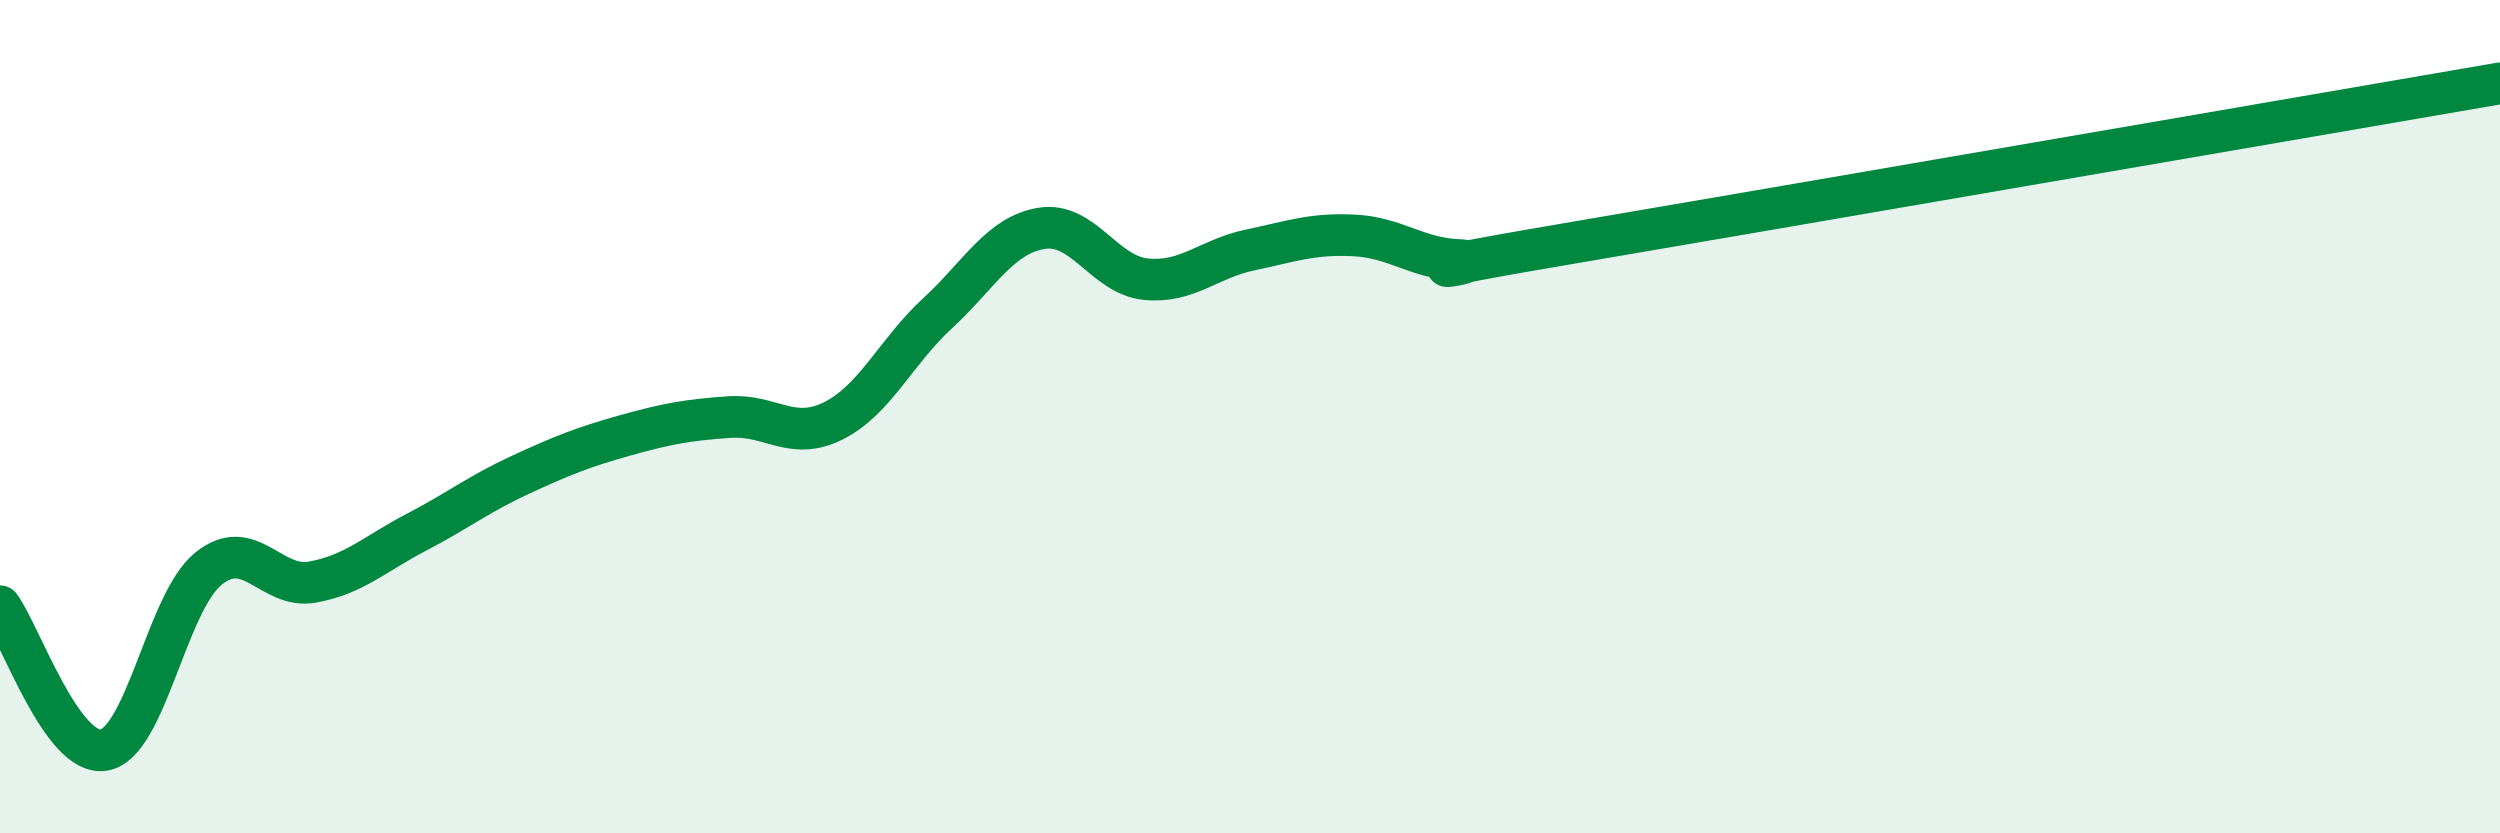
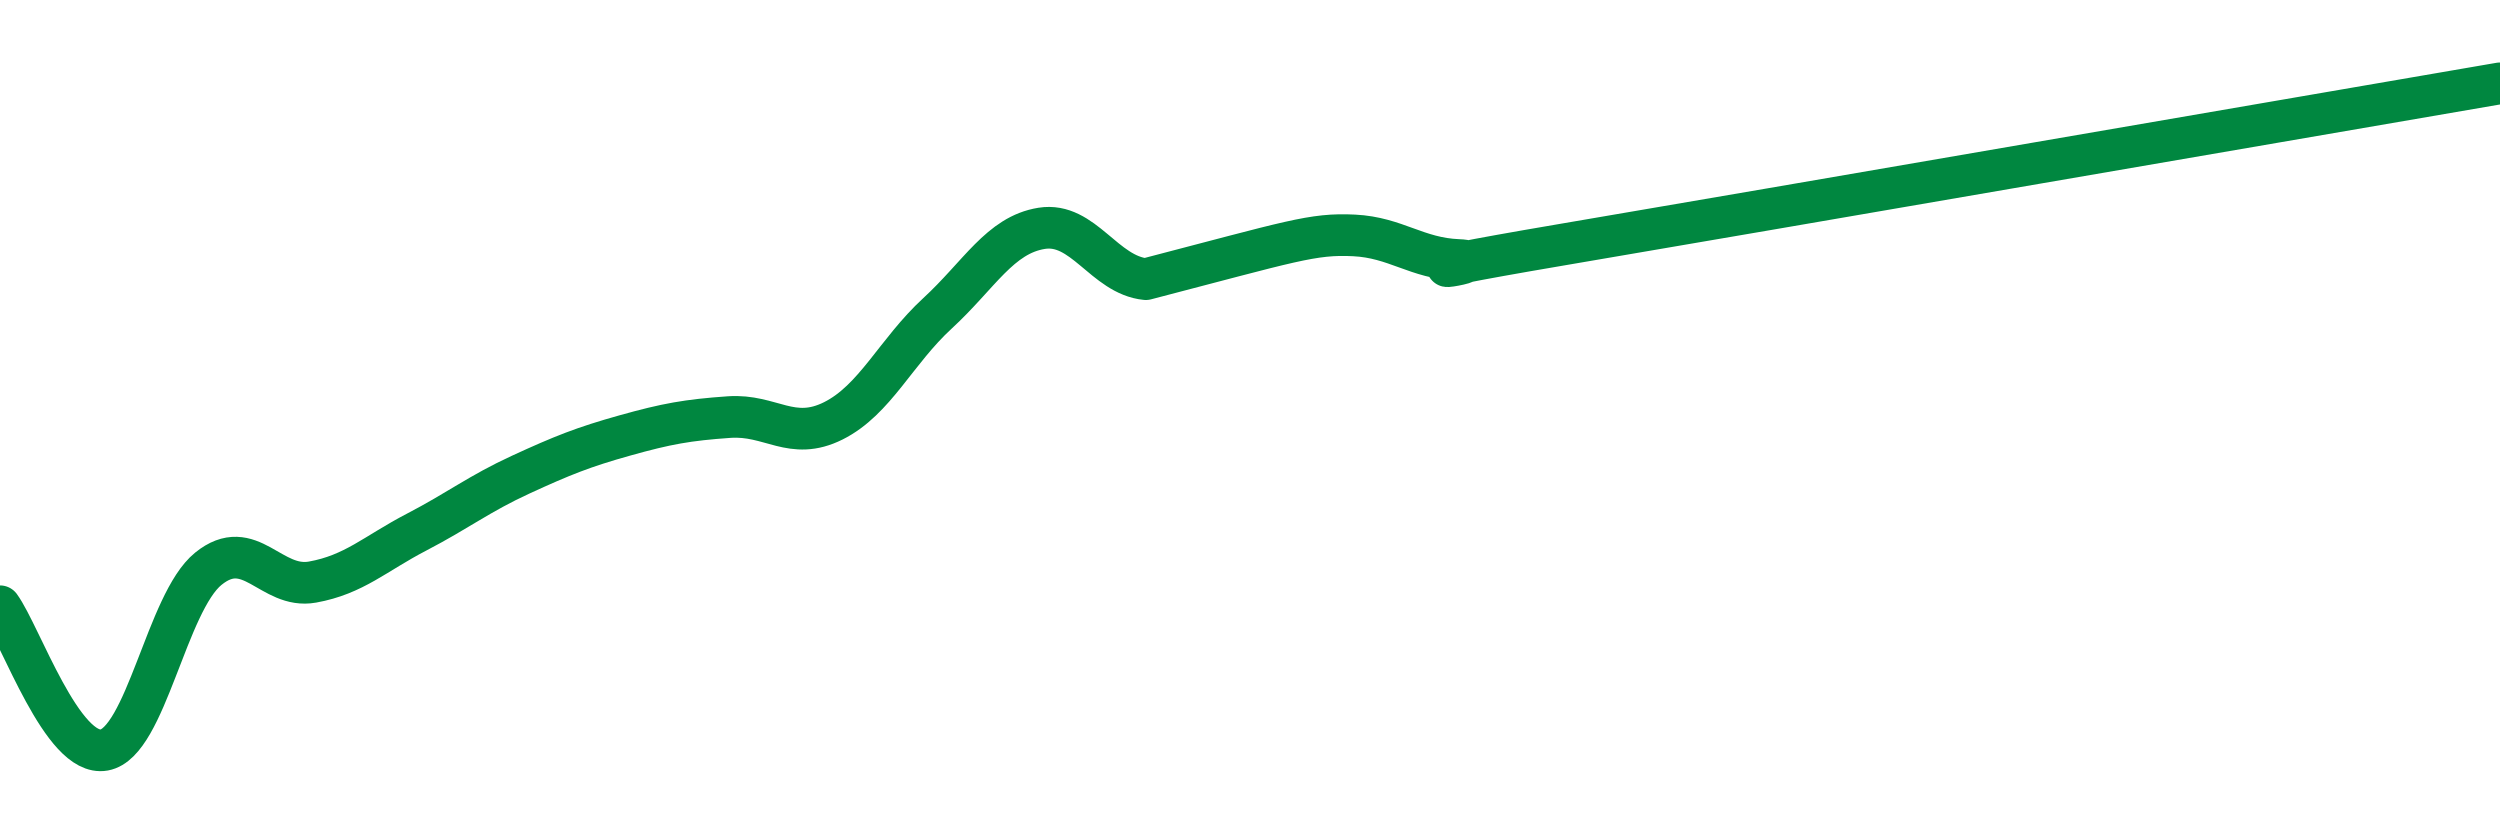
<svg xmlns="http://www.w3.org/2000/svg" width="60" height="20" viewBox="0 0 60 20">
-   <path d="M 0,14.55 C 0.5,15.24 1.5,18.18 2.5,18 C 3.5,17.82 4,14.46 5,13.65 C 6,12.84 6.5,14.15 7.5,13.97 C 8.5,13.79 9,13.29 10,12.77 C 11,12.25 11.5,11.85 12.5,11.39 C 13.5,10.93 14,10.73 15,10.45 C 16,10.17 16.5,10.08 17.5,10.01 C 18.5,9.94 19,10.6 20,10.1 C 21,9.6 21.5,8.44 22.5,7.52 C 23.5,6.6 24,5.64 25,5.48 C 26,5.32 26.5,6.6 27.5,6.7 C 28.5,6.8 29,6.21 30,6 C 31,5.79 31.5,5.6 32.5,5.65 C 33.5,5.7 34,6.2 35,6.24 C 36,6.28 32.5,6.72 37.5,5.87 C 42.5,5.02 55.5,2.77 60,2L60 20L0 20Z" fill="#008740" opacity="0.1" stroke-linecap="round" stroke-linejoin="round" />
-   <path d="M 0,14.55 C 0.5,15.24 1.5,18.18 2.5,18 C 3.5,17.82 4,14.46 5,13.65 C 6,12.84 6.5,14.15 7.5,13.97 C 8.5,13.79 9,13.29 10,12.77 C 11,12.25 11.5,11.85 12.5,11.39 C 13.5,10.93 14,10.73 15,10.45 C 16,10.17 16.5,10.08 17.5,10.01 C 18.5,9.94 19,10.6 20,10.1 C 21,9.6 21.5,8.44 22.5,7.52 C 23.5,6.6 24,5.64 25,5.48 C 26,5.32 26.5,6.6 27.5,6.7 C 28.5,6.8 29,6.21 30,6 C 31,5.79 31.5,5.6 32.5,5.65 C 33.5,5.7 34,6.2 35,6.24 C 36,6.28 32.5,6.72 37.5,5.87 C 42.5,5.02 55.5,2.77 60,2" stroke="#008740" stroke-width="1" fill="none" stroke-linecap="round" stroke-linejoin="round" />
+   <path d="M 0,14.55 C 0.5,15.24 1.5,18.18 2.5,18 C 3.5,17.82 4,14.46 5,13.65 C 6,12.84 6.5,14.15 7.5,13.97 C 8.5,13.79 9,13.29 10,12.77 C 11,12.25 11.5,11.85 12.5,11.39 C 13.5,10.93 14,10.73 15,10.45 C 16,10.17 16.5,10.08 17.5,10.01 C 18.5,9.94 19,10.6 20,10.1 C 21,9.6 21.5,8.44 22.5,7.52 C 23.5,6.6 24,5.64 25,5.48 C 26,5.32 26.5,6.6 27.5,6.7 C 31,5.79 31.5,5.6 32.5,5.65 C 33.5,5.7 34,6.2 35,6.24 C 36,6.28 32.5,6.72 37.5,5.87 C 42.5,5.02 55.5,2.77 60,2" stroke="#008740" stroke-width="1" fill="none" stroke-linecap="round" stroke-linejoin="round" />
</svg>